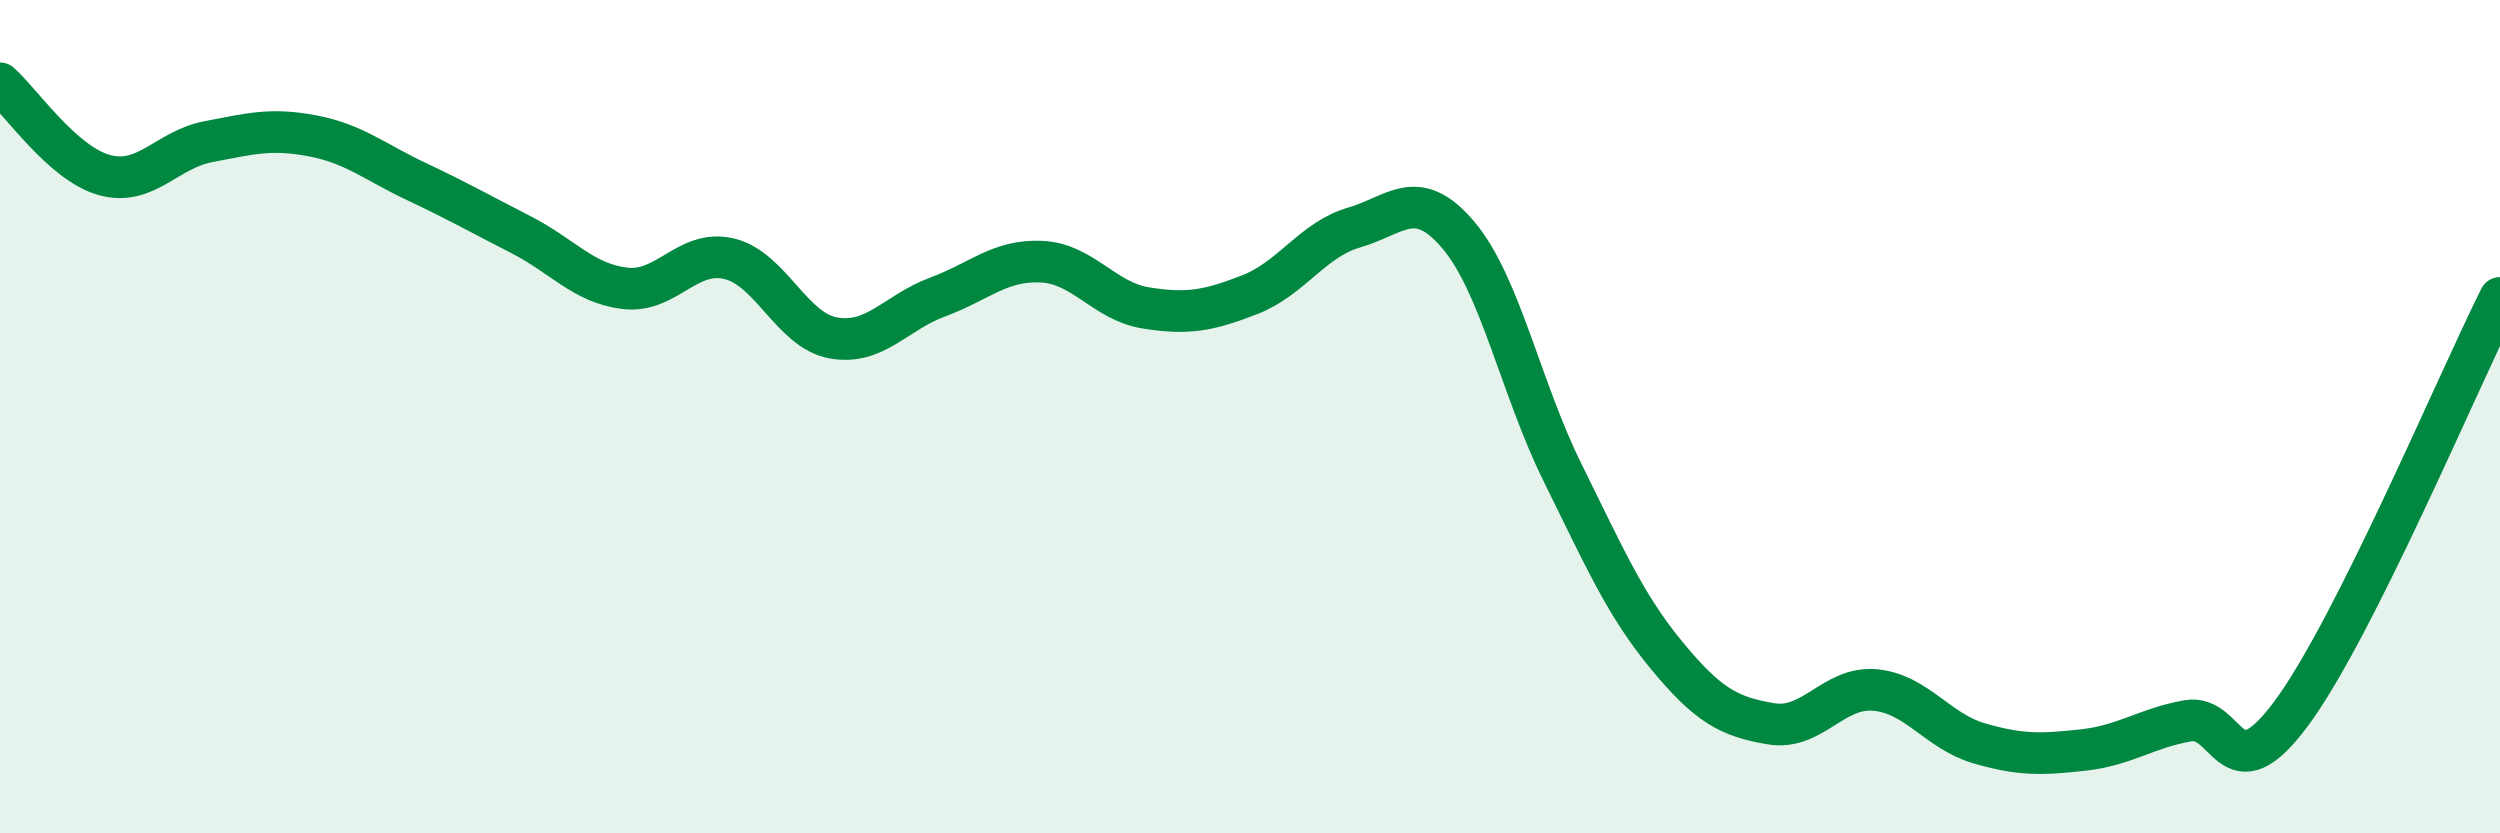
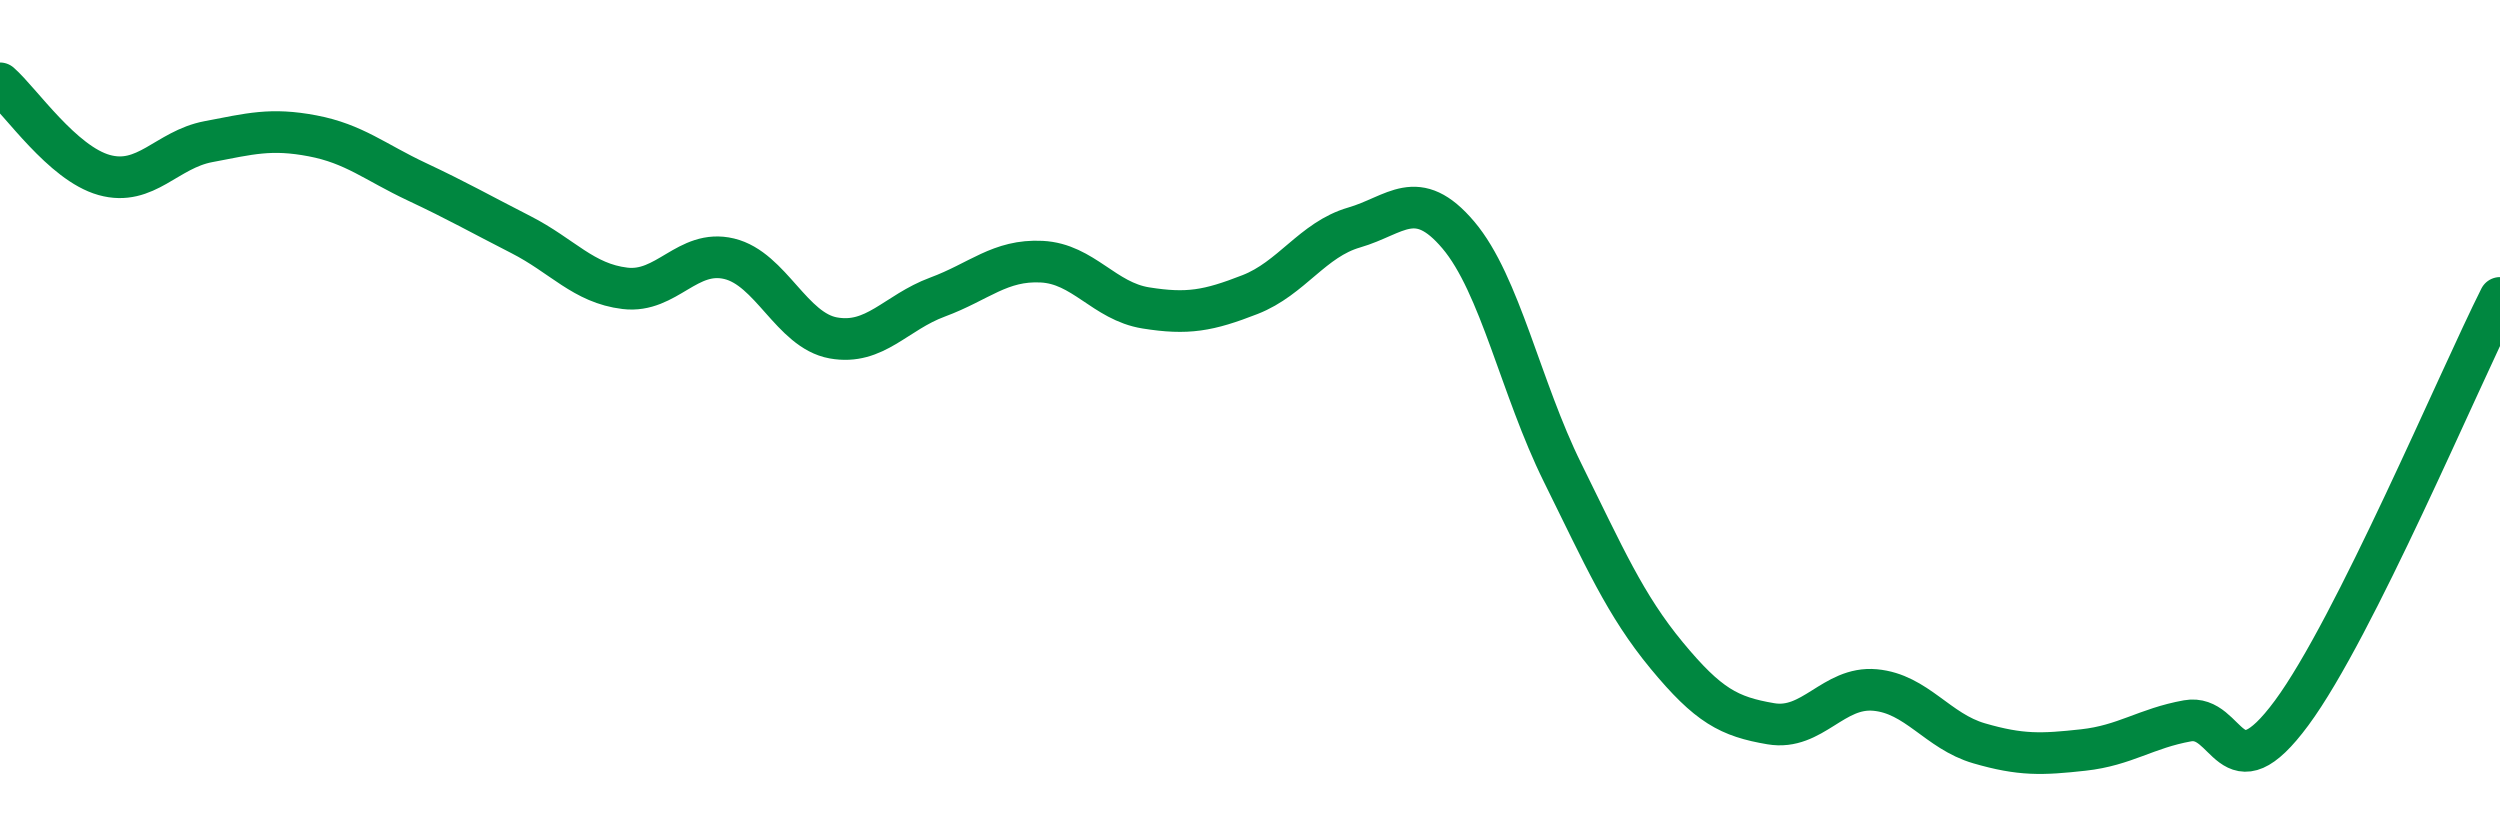
<svg xmlns="http://www.w3.org/2000/svg" width="60" height="20" viewBox="0 0 60 20">
-   <path d="M 0,2 C 0.5,2.44 1.5,3.92 2.5,4.2 C 3.5,4.48 4,3.59 5,3.4 C 6,3.21 6.5,3.07 7.5,3.26 C 8.5,3.45 9,3.89 10,4.36 C 11,4.83 11.5,5.12 12.5,5.63 C 13.5,6.14 14,6.8 15,6.92 C 16,7.04 16.5,5.97 17.5,6.21 C 18.5,6.45 19,7.93 20,8.11 C 21,8.29 21.5,7.5 22.5,7.13 C 23.5,6.76 24,6.23 25,6.28 C 26,6.33 26.5,7.23 27.5,7.39 C 28.5,7.55 29,7.46 30,7.07 C 31,6.68 31.5,5.75 32.5,5.46 C 33.5,5.17 34,4.46 35,5.64 C 36,6.82 36.5,9.32 37.5,11.34 C 38.5,13.36 39,14.52 40,15.73 C 41,16.94 41.5,17.2 42.5,17.37 C 43.5,17.54 44,16.47 45,16.56 C 46,16.65 46.5,17.55 47.5,17.84 C 48.5,18.13 49,18.11 50,18 C 51,17.89 51.5,17.48 52.5,17.3 C 53.5,17.12 53.5,19.14 55,17.11 C 56.5,15.08 59,9.14 60,7.15L60 20L0 20Z" fill="#008740" opacity="0.1" stroke-linecap="round" stroke-linejoin="round" />
  <path d="M 0,2 C 0.5,2.44 1.5,3.92 2.5,4.2 C 3.5,4.48 4,3.59 5,3.4 C 6,3.21 6.5,3.07 7.5,3.26 C 8.5,3.45 9,3.89 10,4.36 C 11,4.83 11.5,5.12 12.5,5.63 C 13.5,6.14 14,6.8 15,6.92 C 16,7.04 16.5,5.97 17.5,6.21 C 18.5,6.45 19,7.93 20,8.11 C 21,8.29 21.5,7.5 22.5,7.13 C 23.5,6.76 24,6.23 25,6.28 C 26,6.33 26.5,7.23 27.5,7.39 C 28.5,7.55 29,7.46 30,7.07 C 31,6.68 31.5,5.75 32.5,5.46 C 33.5,5.17 34,4.46 35,5.64 C 36,6.82 36.5,9.32 37.5,11.34 C 38.5,13.36 39,14.52 40,15.73 C 41,16.94 41.5,17.2 42.5,17.37 C 43.5,17.54 44,16.47 45,16.56 C 46,16.65 46.5,17.55 47.5,17.84 C 48.5,18.13 49,18.11 50,18 C 51,17.89 51.5,17.48 52.5,17.3 C 53.5,17.12 53.5,19.14 55,17.11 C 56.5,15.08 59,9.14 60,7.15" stroke="#008740" stroke-width="1" fill="none" stroke-linecap="round" stroke-linejoin="round" />
</svg>